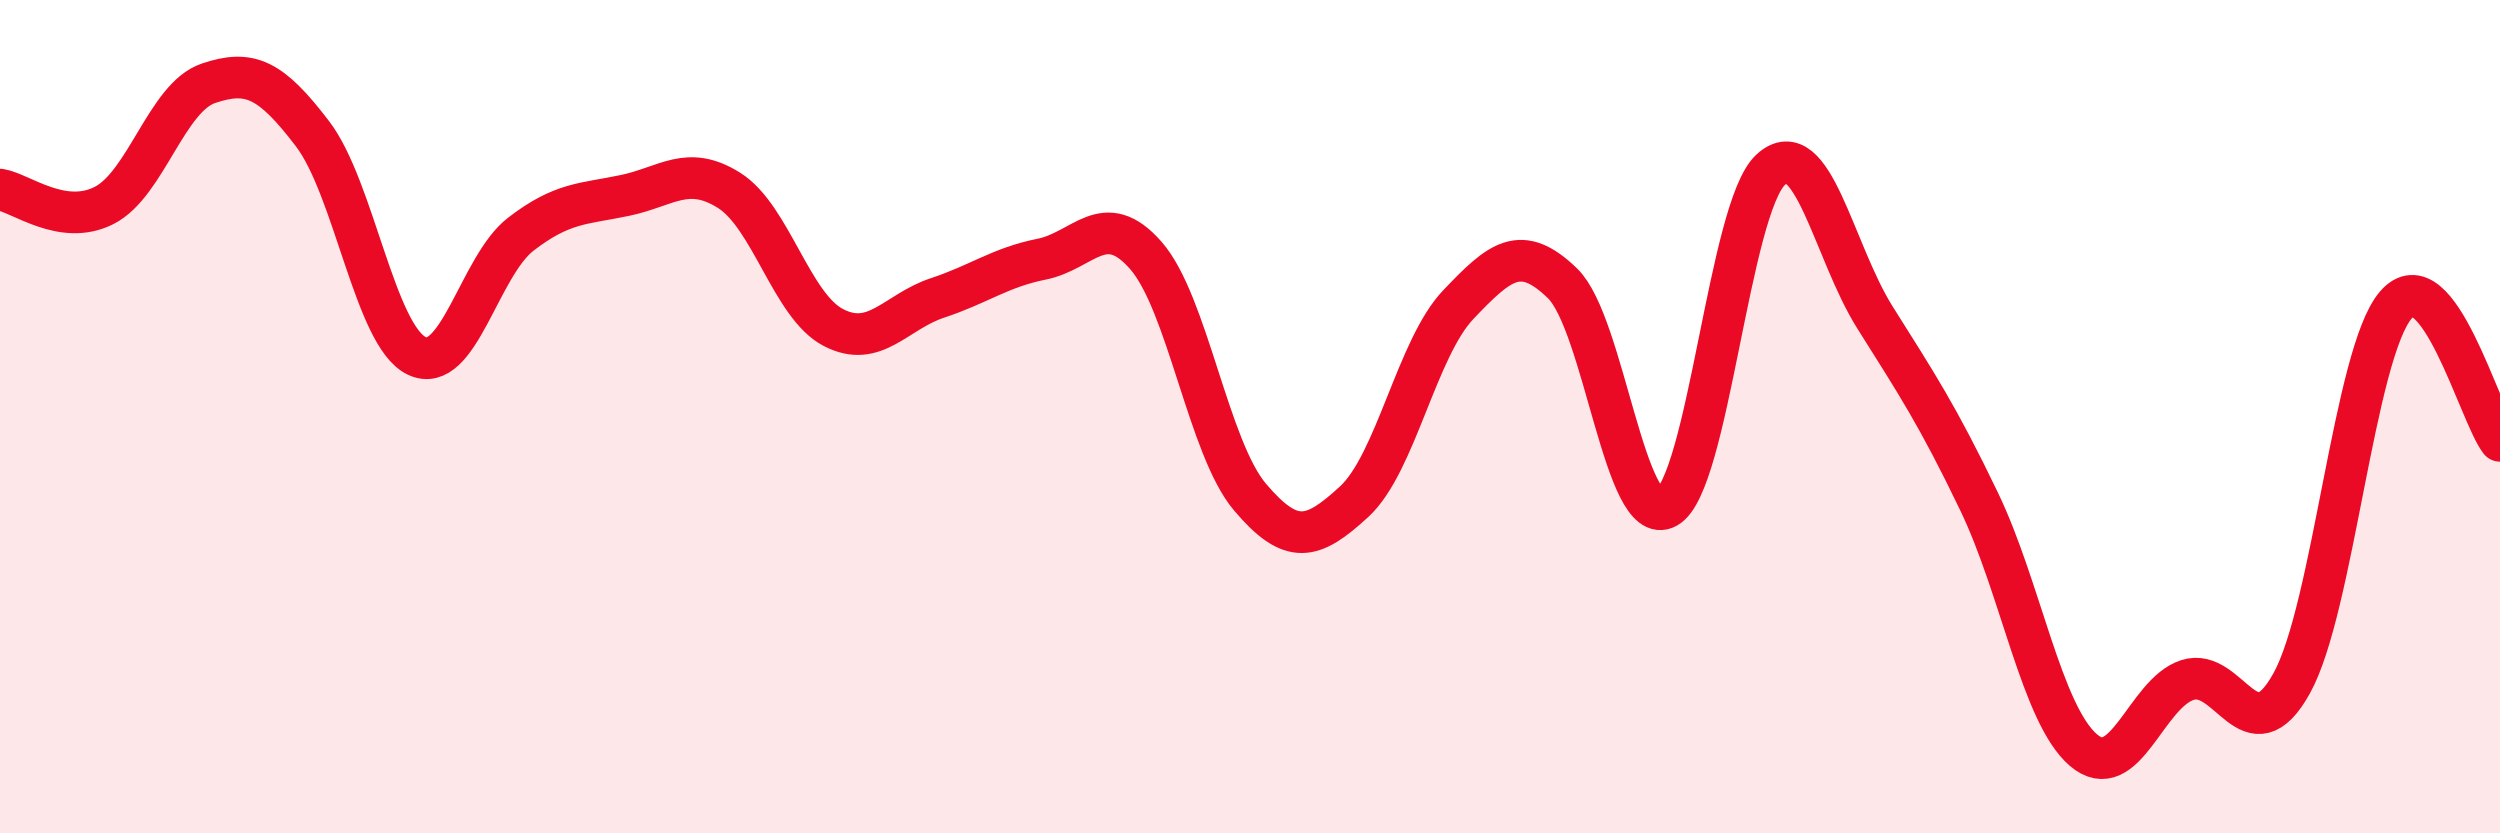
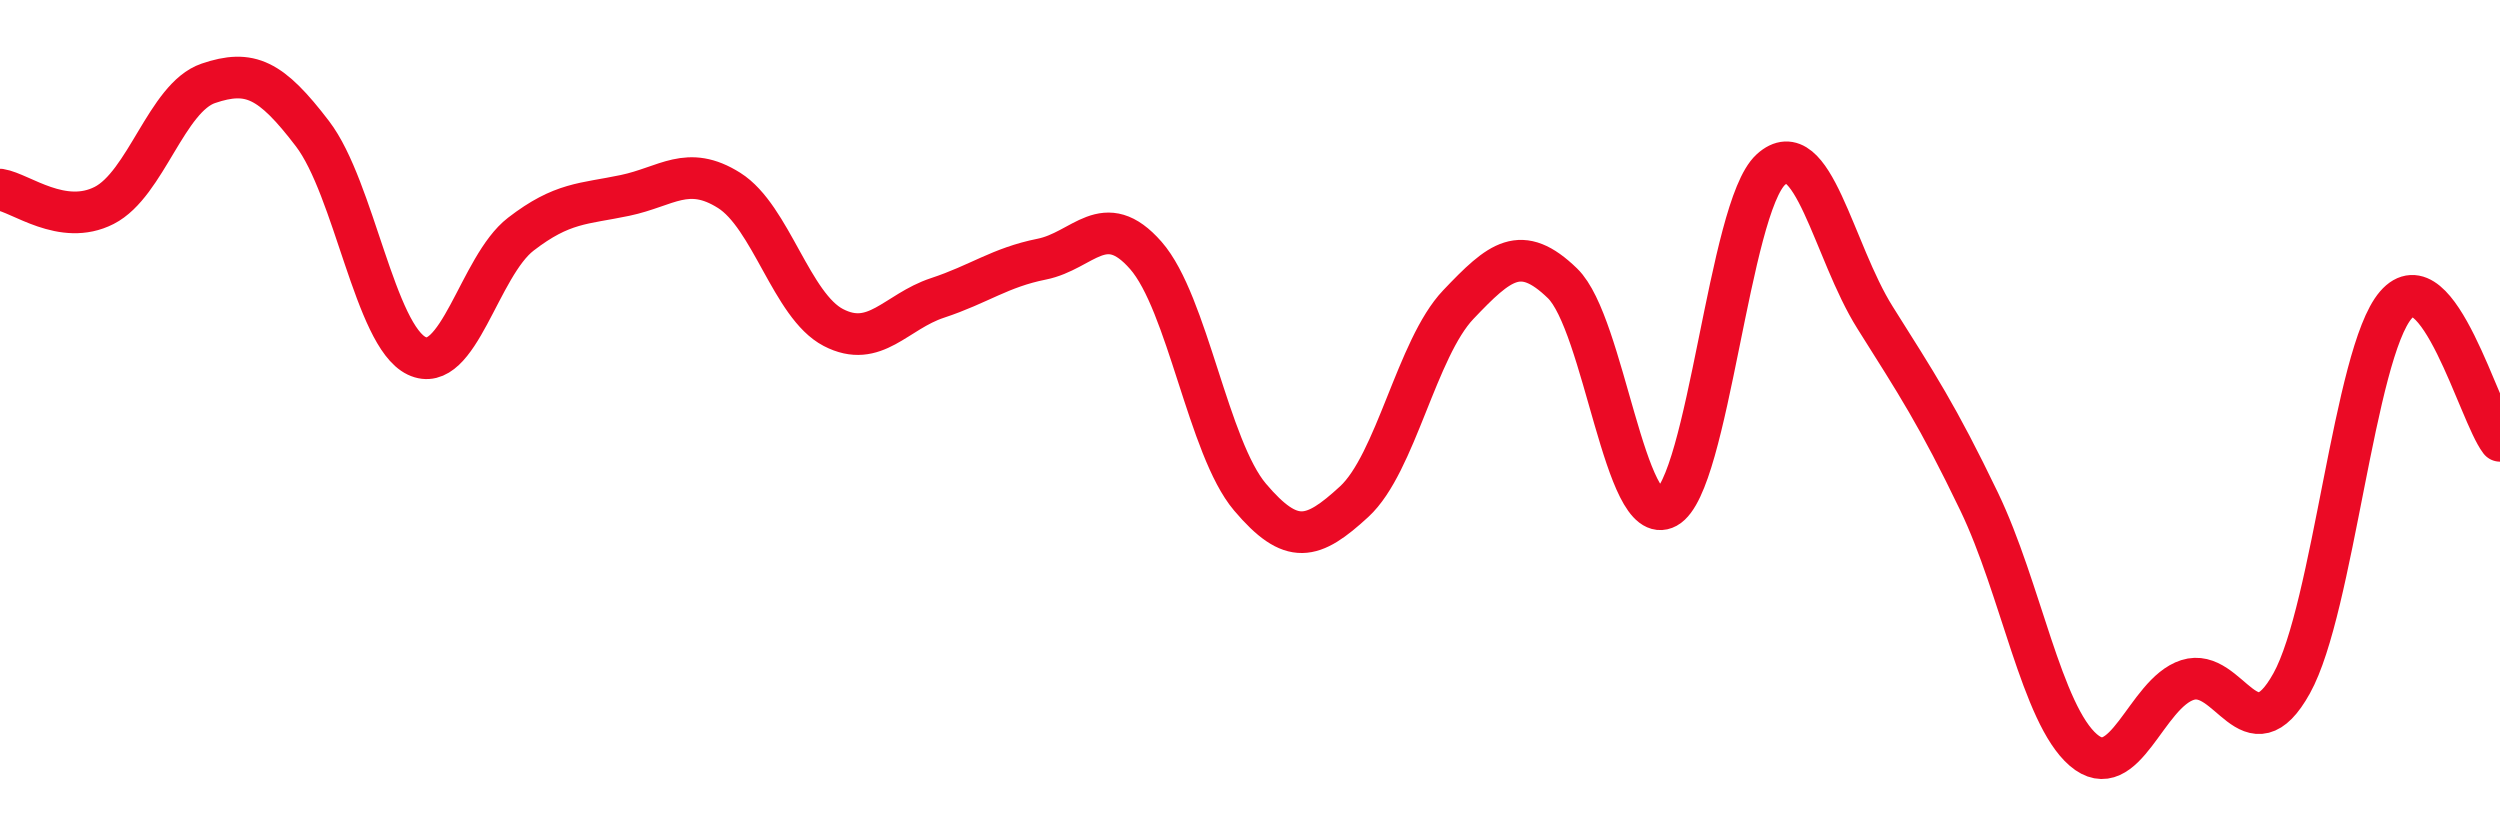
<svg xmlns="http://www.w3.org/2000/svg" width="60" height="20" viewBox="0 0 60 20">
-   <path d="M 0,4.55 C 0.5,4.63 1.5,5.44 2.5,4.93 C 3.5,4.42 4,2.34 5,2 C 6,1.66 6.5,1.9 7.5,3.21 C 8.5,4.52 9,8.06 10,8.54 C 11,9.02 11.5,6.39 12.5,5.62 C 13.5,4.85 14,4.9 15,4.69 C 16,4.48 16.5,3.94 17.5,4.57 C 18.5,5.2 19,7.34 20,7.86 C 21,8.38 21.5,7.48 22.5,7.15 C 23.5,6.82 24,6.42 25,6.22 C 26,6.02 26.5,4.99 27.5,6.13 C 28.5,7.27 29,10.75 30,11.93 C 31,13.11 31.5,12.96 32.5,12.04 C 33.5,11.12 34,8.36 35,7.31 C 36,6.26 36.5,5.83 37.5,6.8 C 38.5,7.77 39,12.73 40,12.18 C 41,11.63 41.5,4.98 42.5,4.07 C 43.5,3.16 44,6.03 45,7.62 C 46,9.21 46.5,9.96 47.5,12.04 C 48.5,14.12 49,17.14 50,18 C 51,18.86 51.5,16.64 52.5,16.32 C 53.5,16 54,18.2 55,16.4 C 56,14.6 56.5,8.48 57.5,7.32 C 58.5,6.16 59.5,9.93 60,10.58L60 20L0 20Z" fill="#EB0A25" opacity="0.1" stroke-linecap="round" stroke-linejoin="round" />
  <path d="M 0,4.55 C 0.5,4.63 1.5,5.44 2.5,4.93 C 3.5,4.42 4,2.34 5,2 C 6,1.66 6.5,1.9 7.5,3.21 C 8.5,4.52 9,8.06 10,8.54 C 11,9.02 11.5,6.39 12.5,5.62 C 13.5,4.85 14,4.9 15,4.69 C 16,4.48 16.5,3.94 17.5,4.57 C 18.5,5.2 19,7.34 20,7.86 C 21,8.38 21.5,7.48 22.5,7.15 C 23.5,6.82 24,6.42 25,6.22 C 26,6.02 26.5,4.99 27.5,6.13 C 28.5,7.27 29,10.75 30,11.93 C 31,13.11 31.5,12.96 32.5,12.04 C 33.5,11.12 34,8.36 35,7.31 C 36,6.26 36.5,5.83 37.5,6.8 C 38.5,7.77 39,12.73 40,12.18 C 41,11.63 41.5,4.98 42.5,4.07 C 43.5,3.16 44,6.03 45,7.62 C 46,9.21 46.5,9.96 47.5,12.04 C 48.5,14.12 49,17.14 50,18 C 51,18.86 51.5,16.64 52.5,16.32 C 53.5,16 54,18.2 55,16.4 C 56,14.6 56.5,8.48 57.5,7.32 C 58.5,6.16 59.5,9.93 60,10.58" stroke="#EB0A25" stroke-width="1" fill="none" stroke-linecap="round" stroke-linejoin="round" />
</svg>